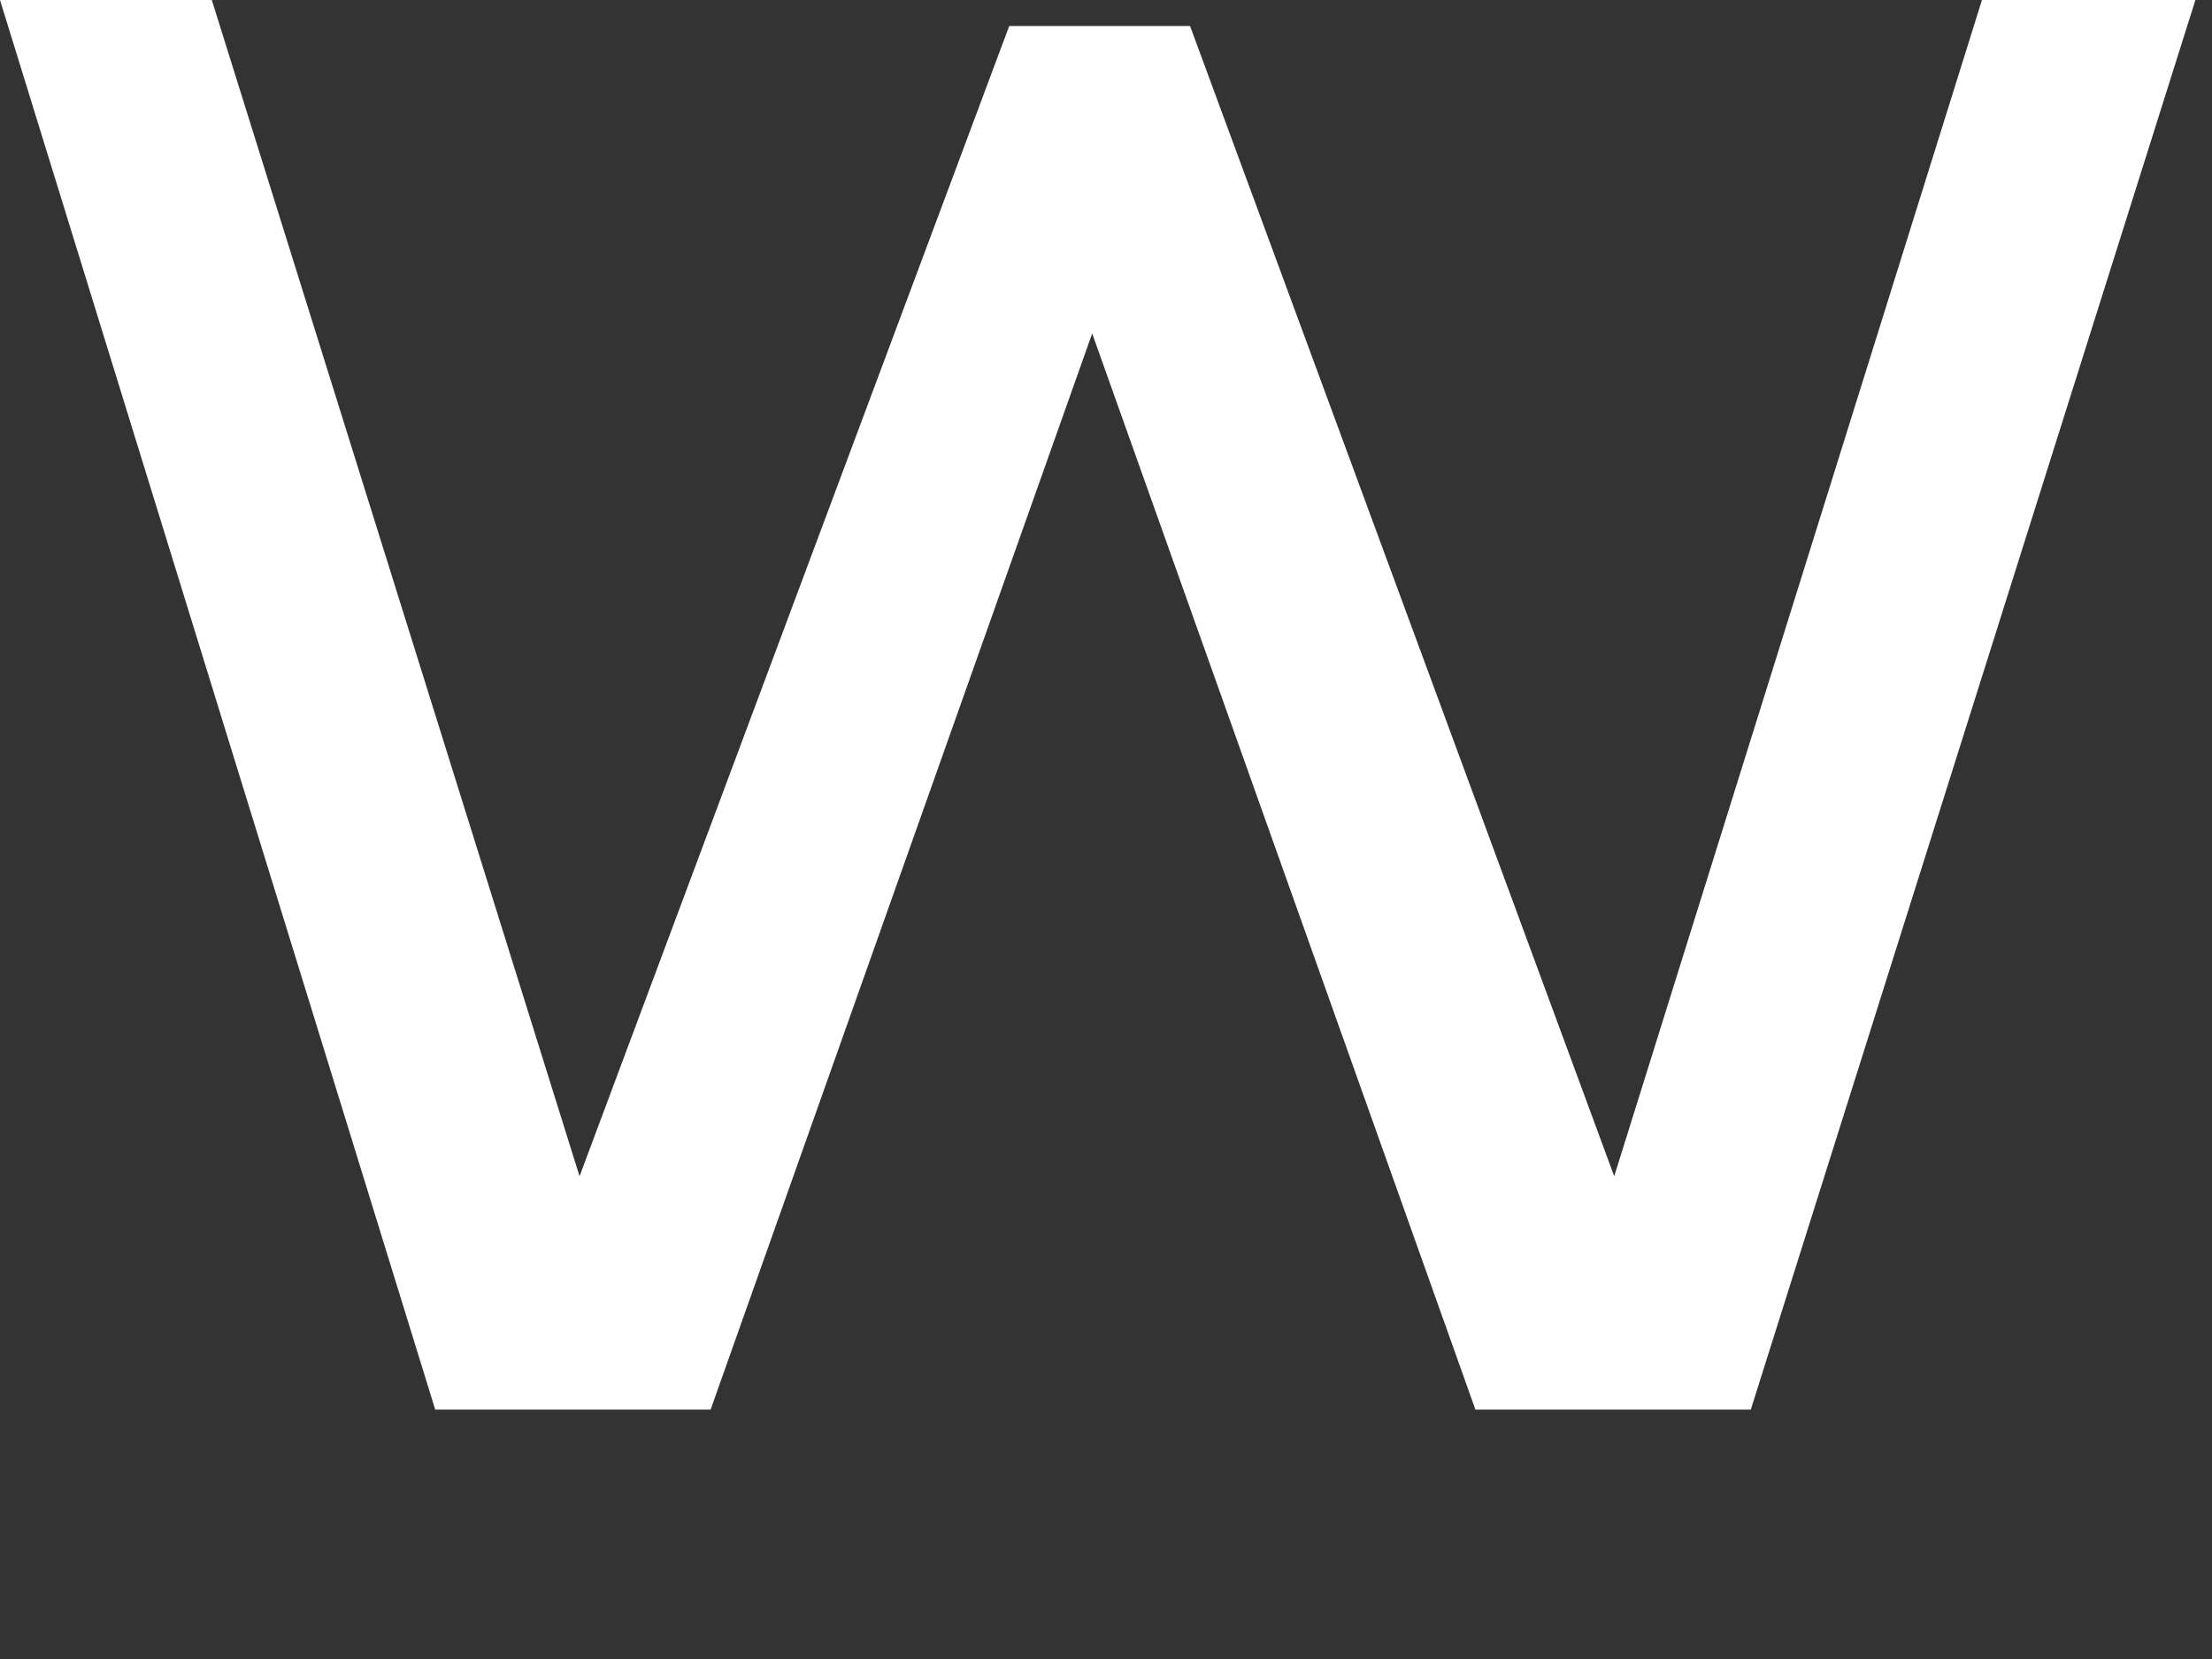
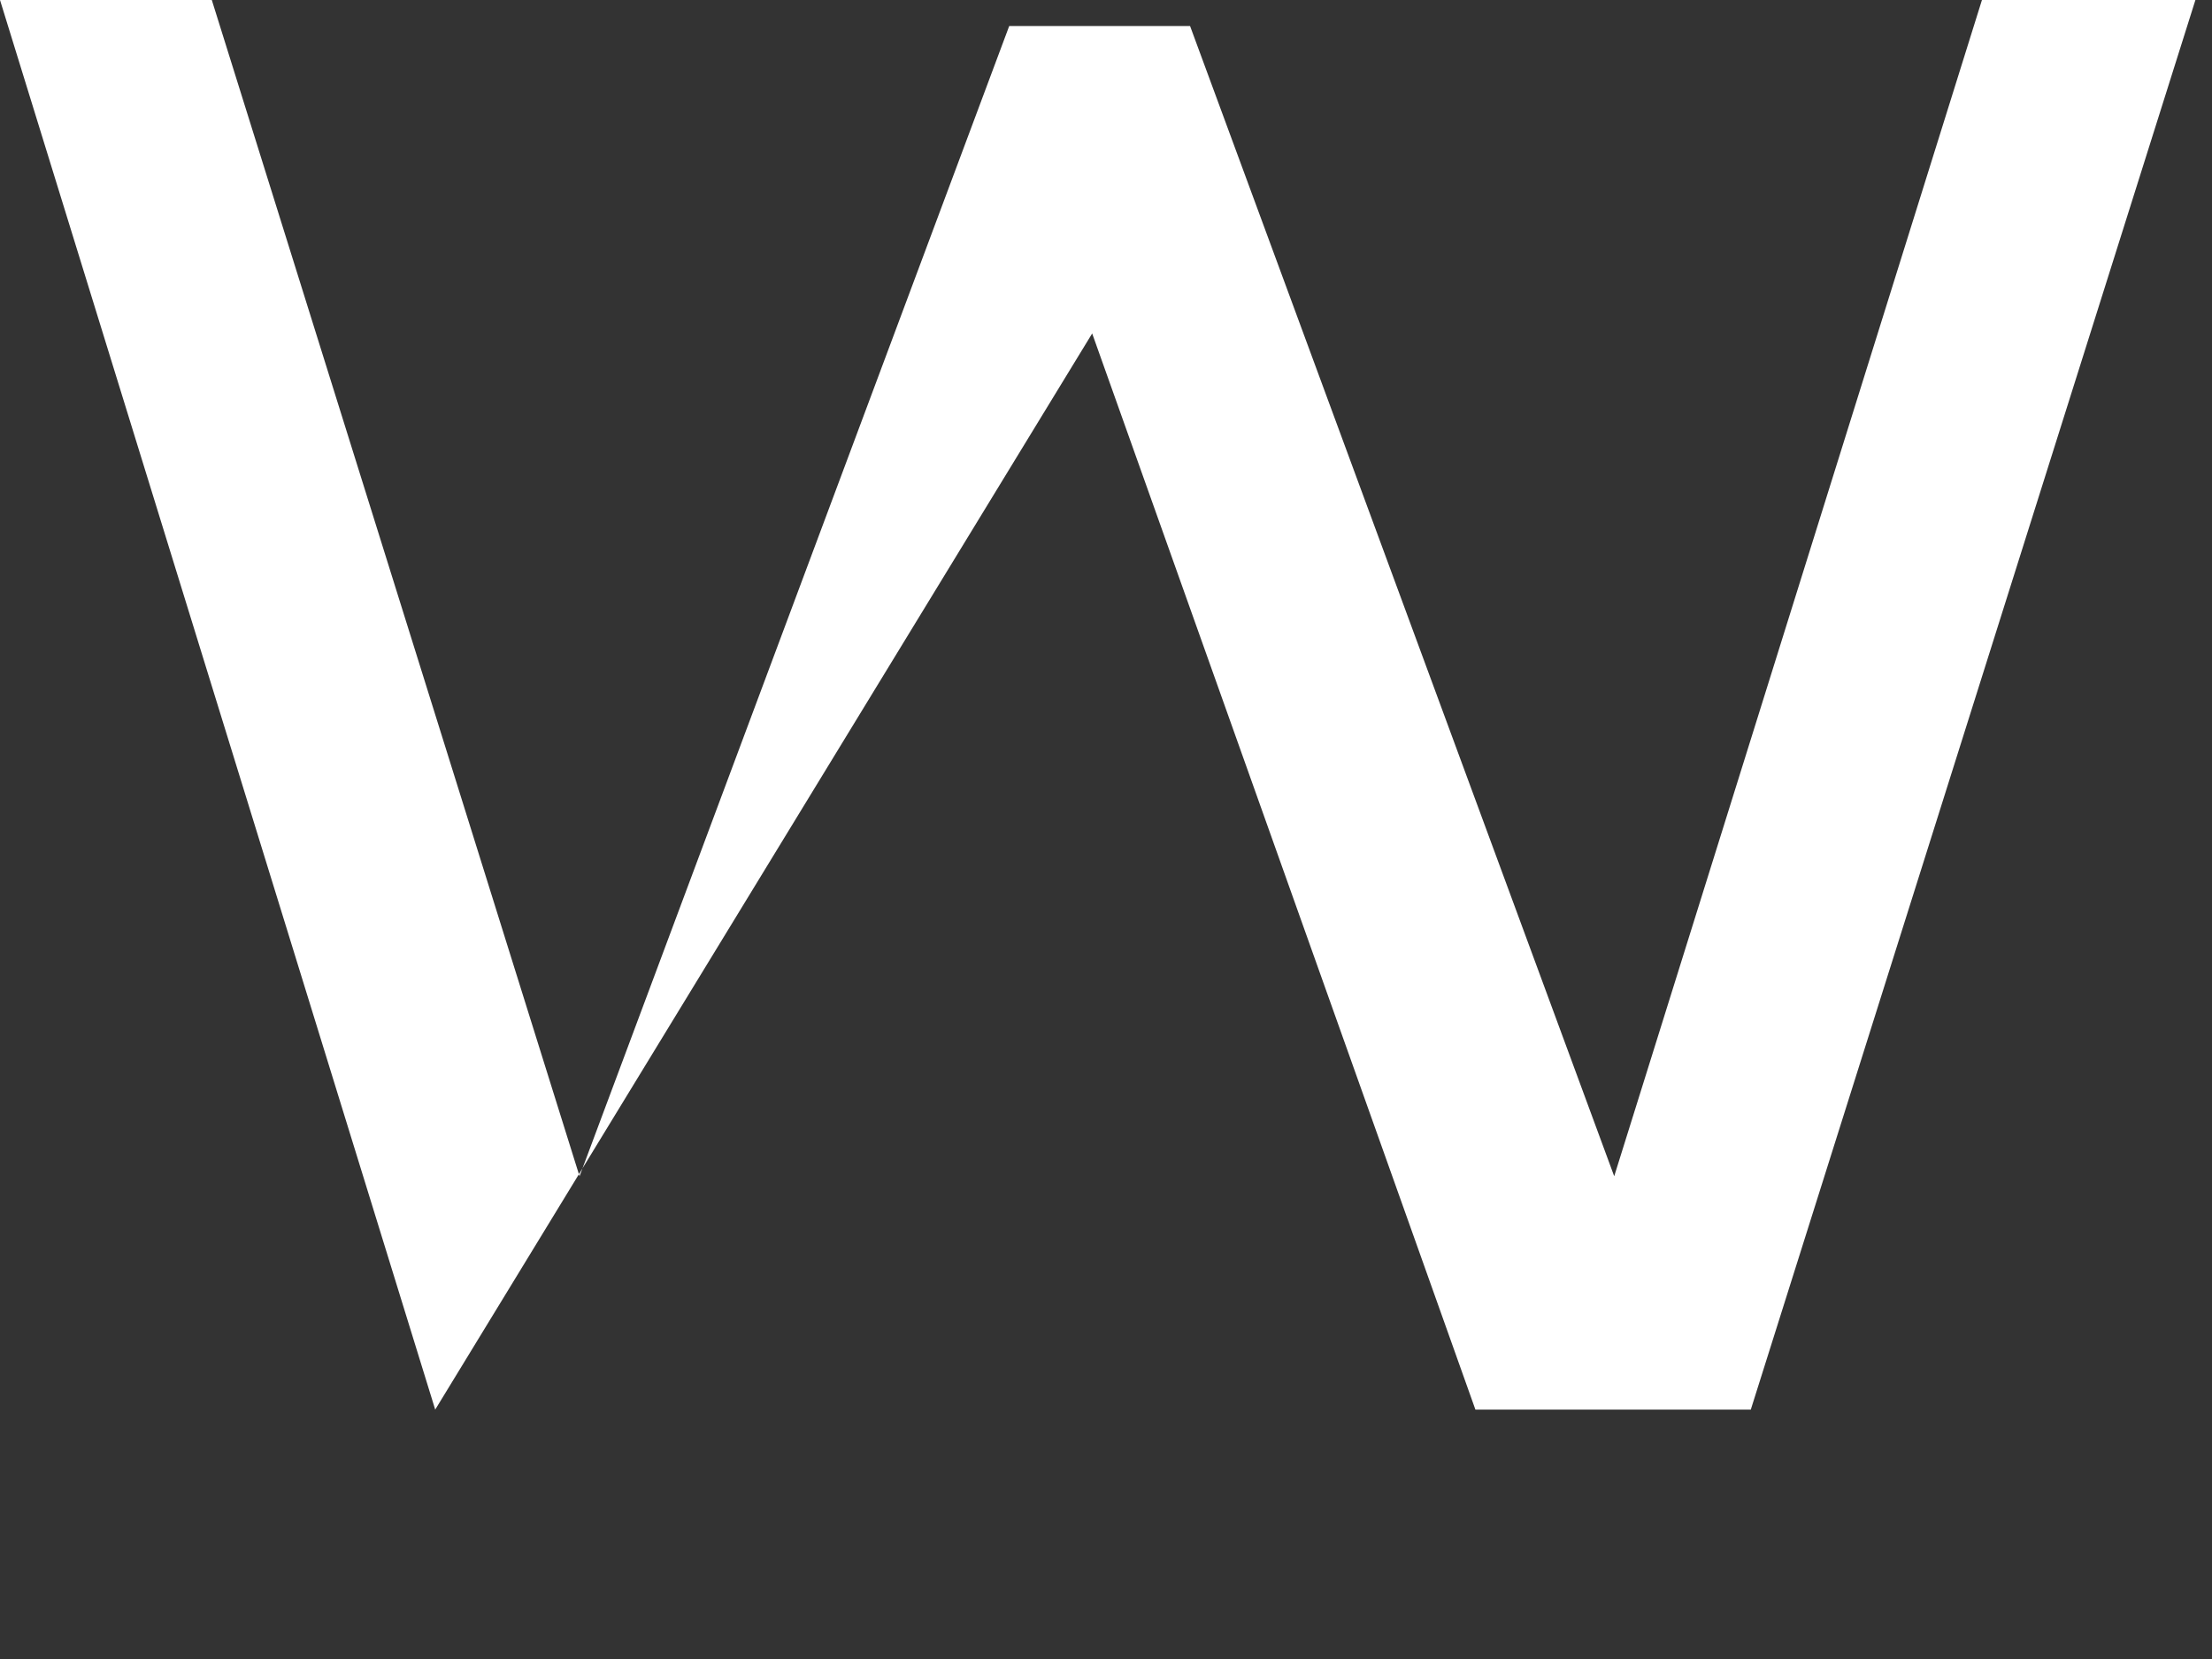
<svg xmlns="http://www.w3.org/2000/svg" fill="none" height="100%" overflow="visible" preserveAspectRatio="none" style="display: block;" viewBox="0 0 4 3" width="100%">
  <rect x="0" y="0" width="4" height="3" fill="#333333" stroke="none" />
-   <path d="M3.584 0L2.919 2.127L2.152 0.047H1.825L1.048 2.127L0.383 0H0L0.787 2.549H1.285L1.975 0.603L2.668 2.549H3.166L3.97 0H3.584Z" fill="white" id="Vector" />
+   <path d="M3.584 0L2.919 2.127L2.152 0.047H1.825L1.048 2.127L0.383 0H0L0.787 2.549L1.975 0.603L2.668 2.549H3.166L3.97 0H3.584Z" fill="white" id="Vector" />
</svg>